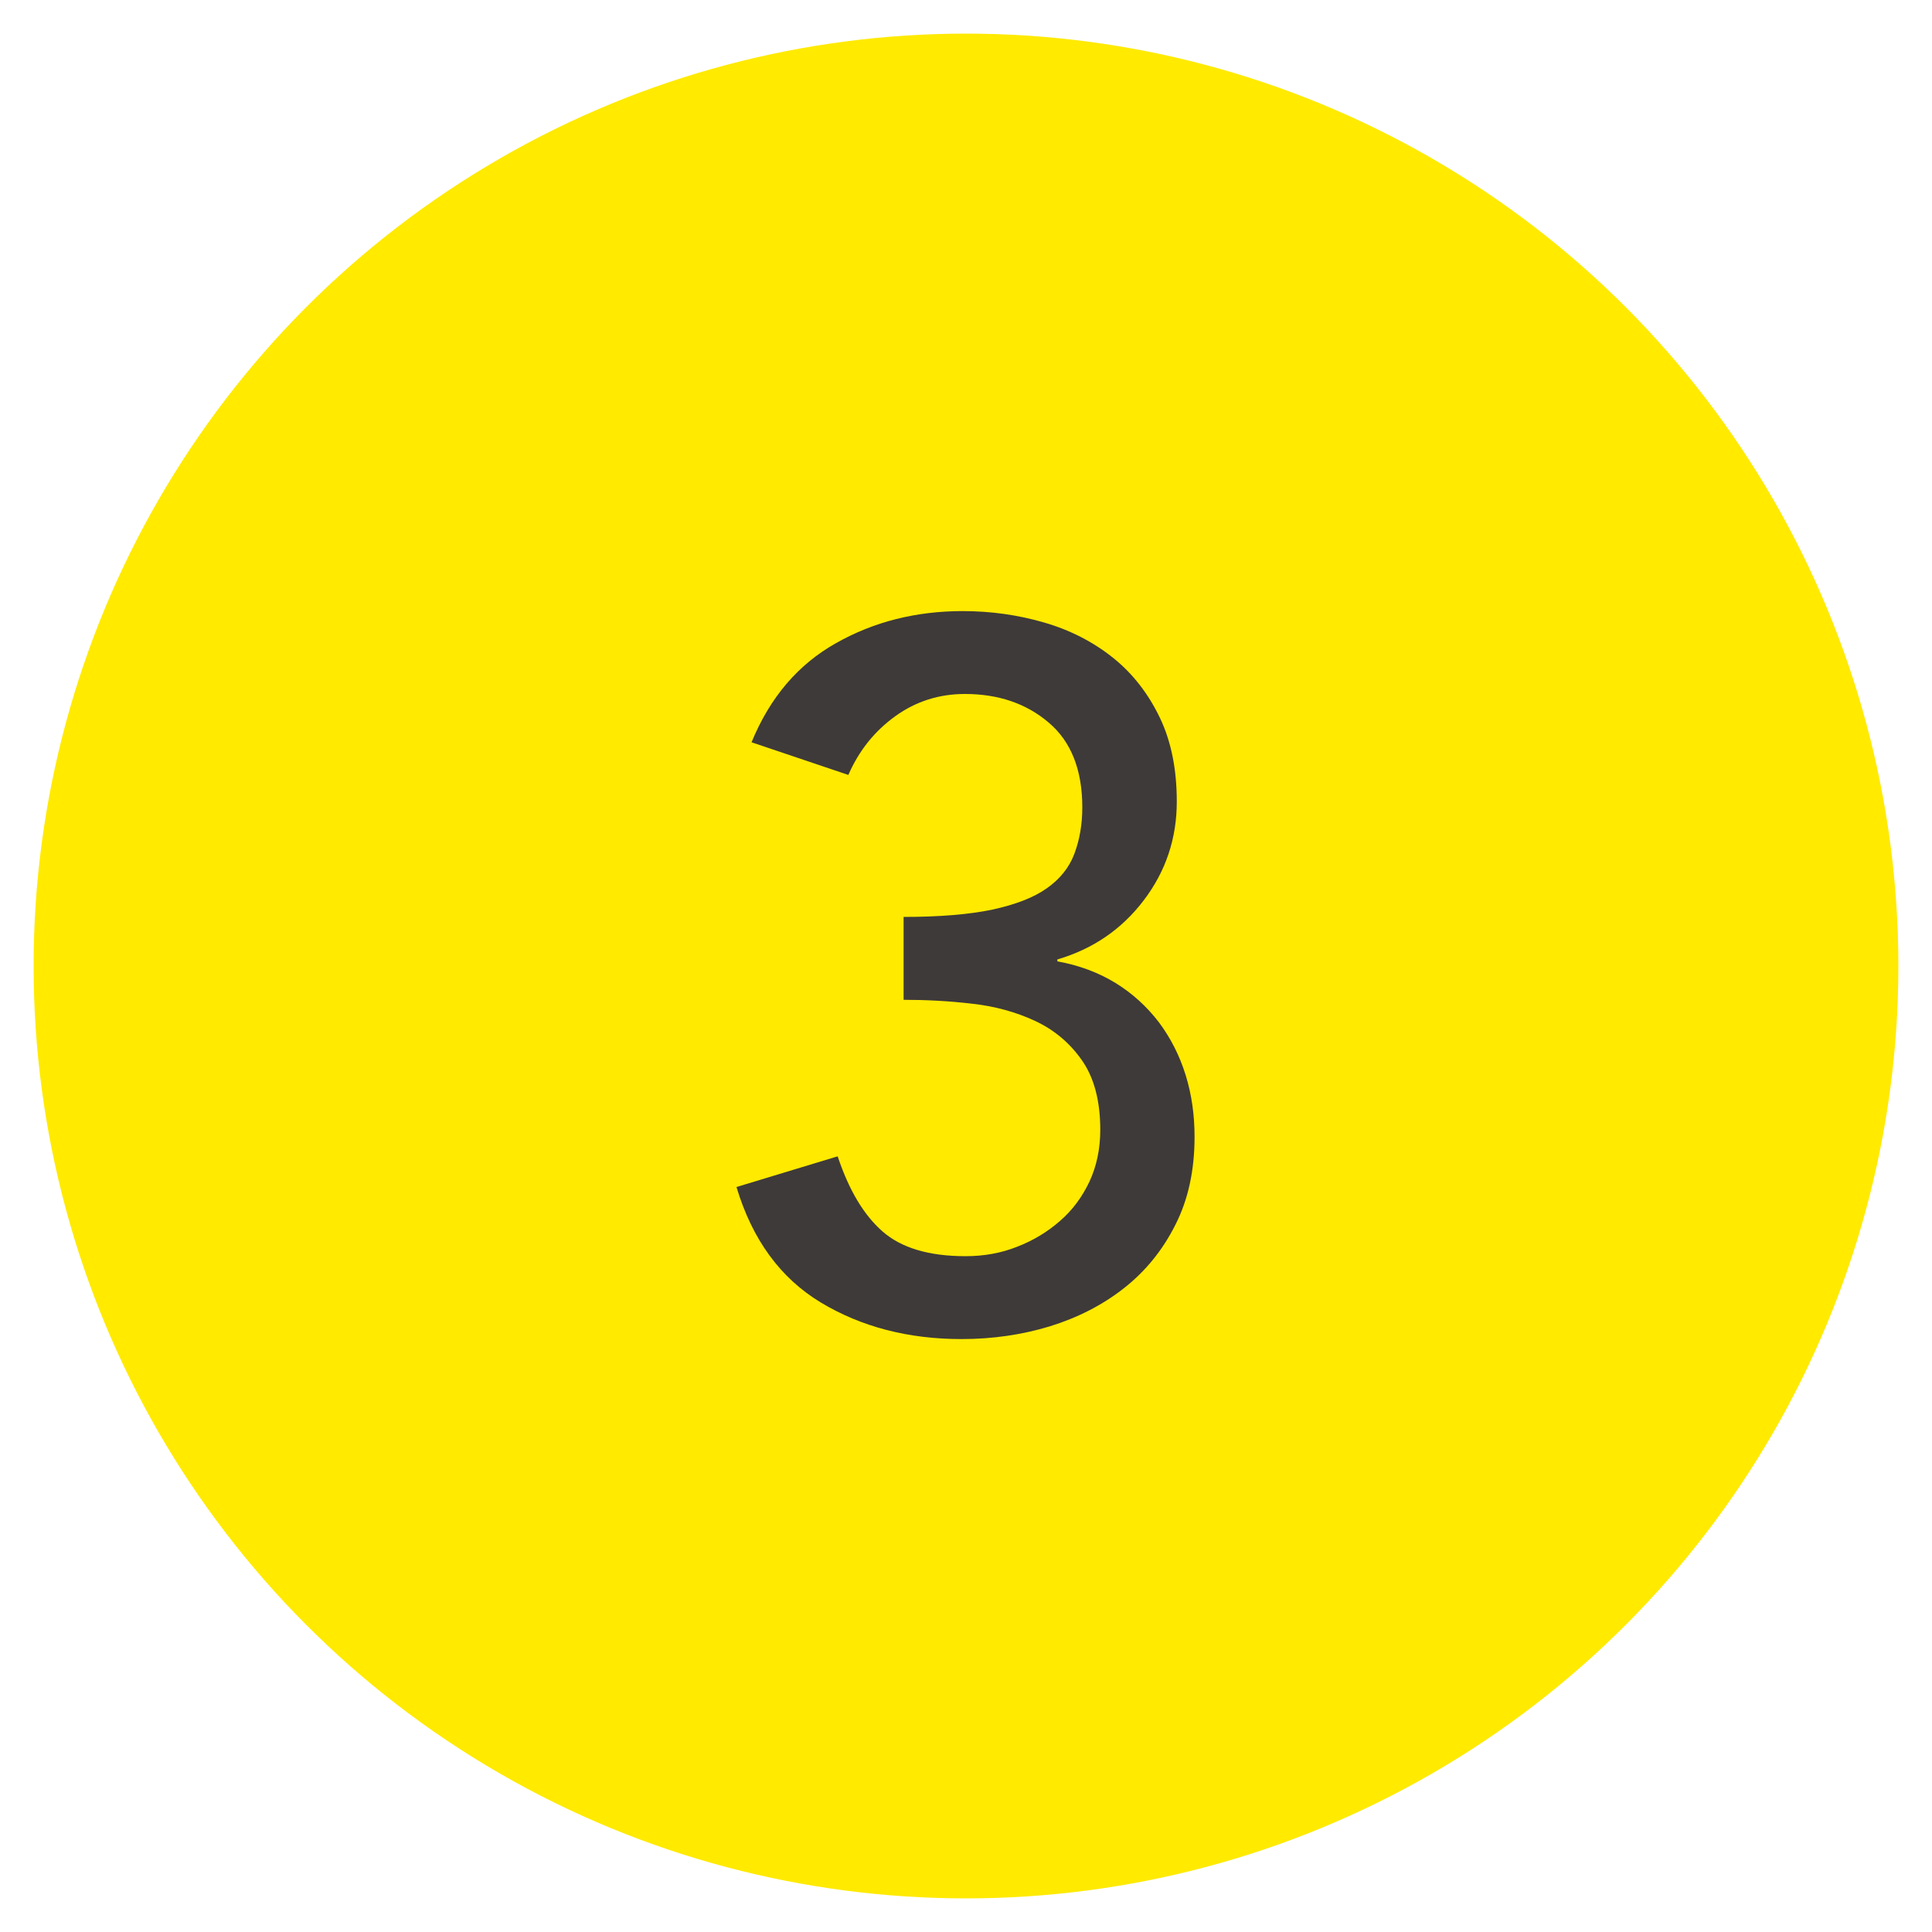
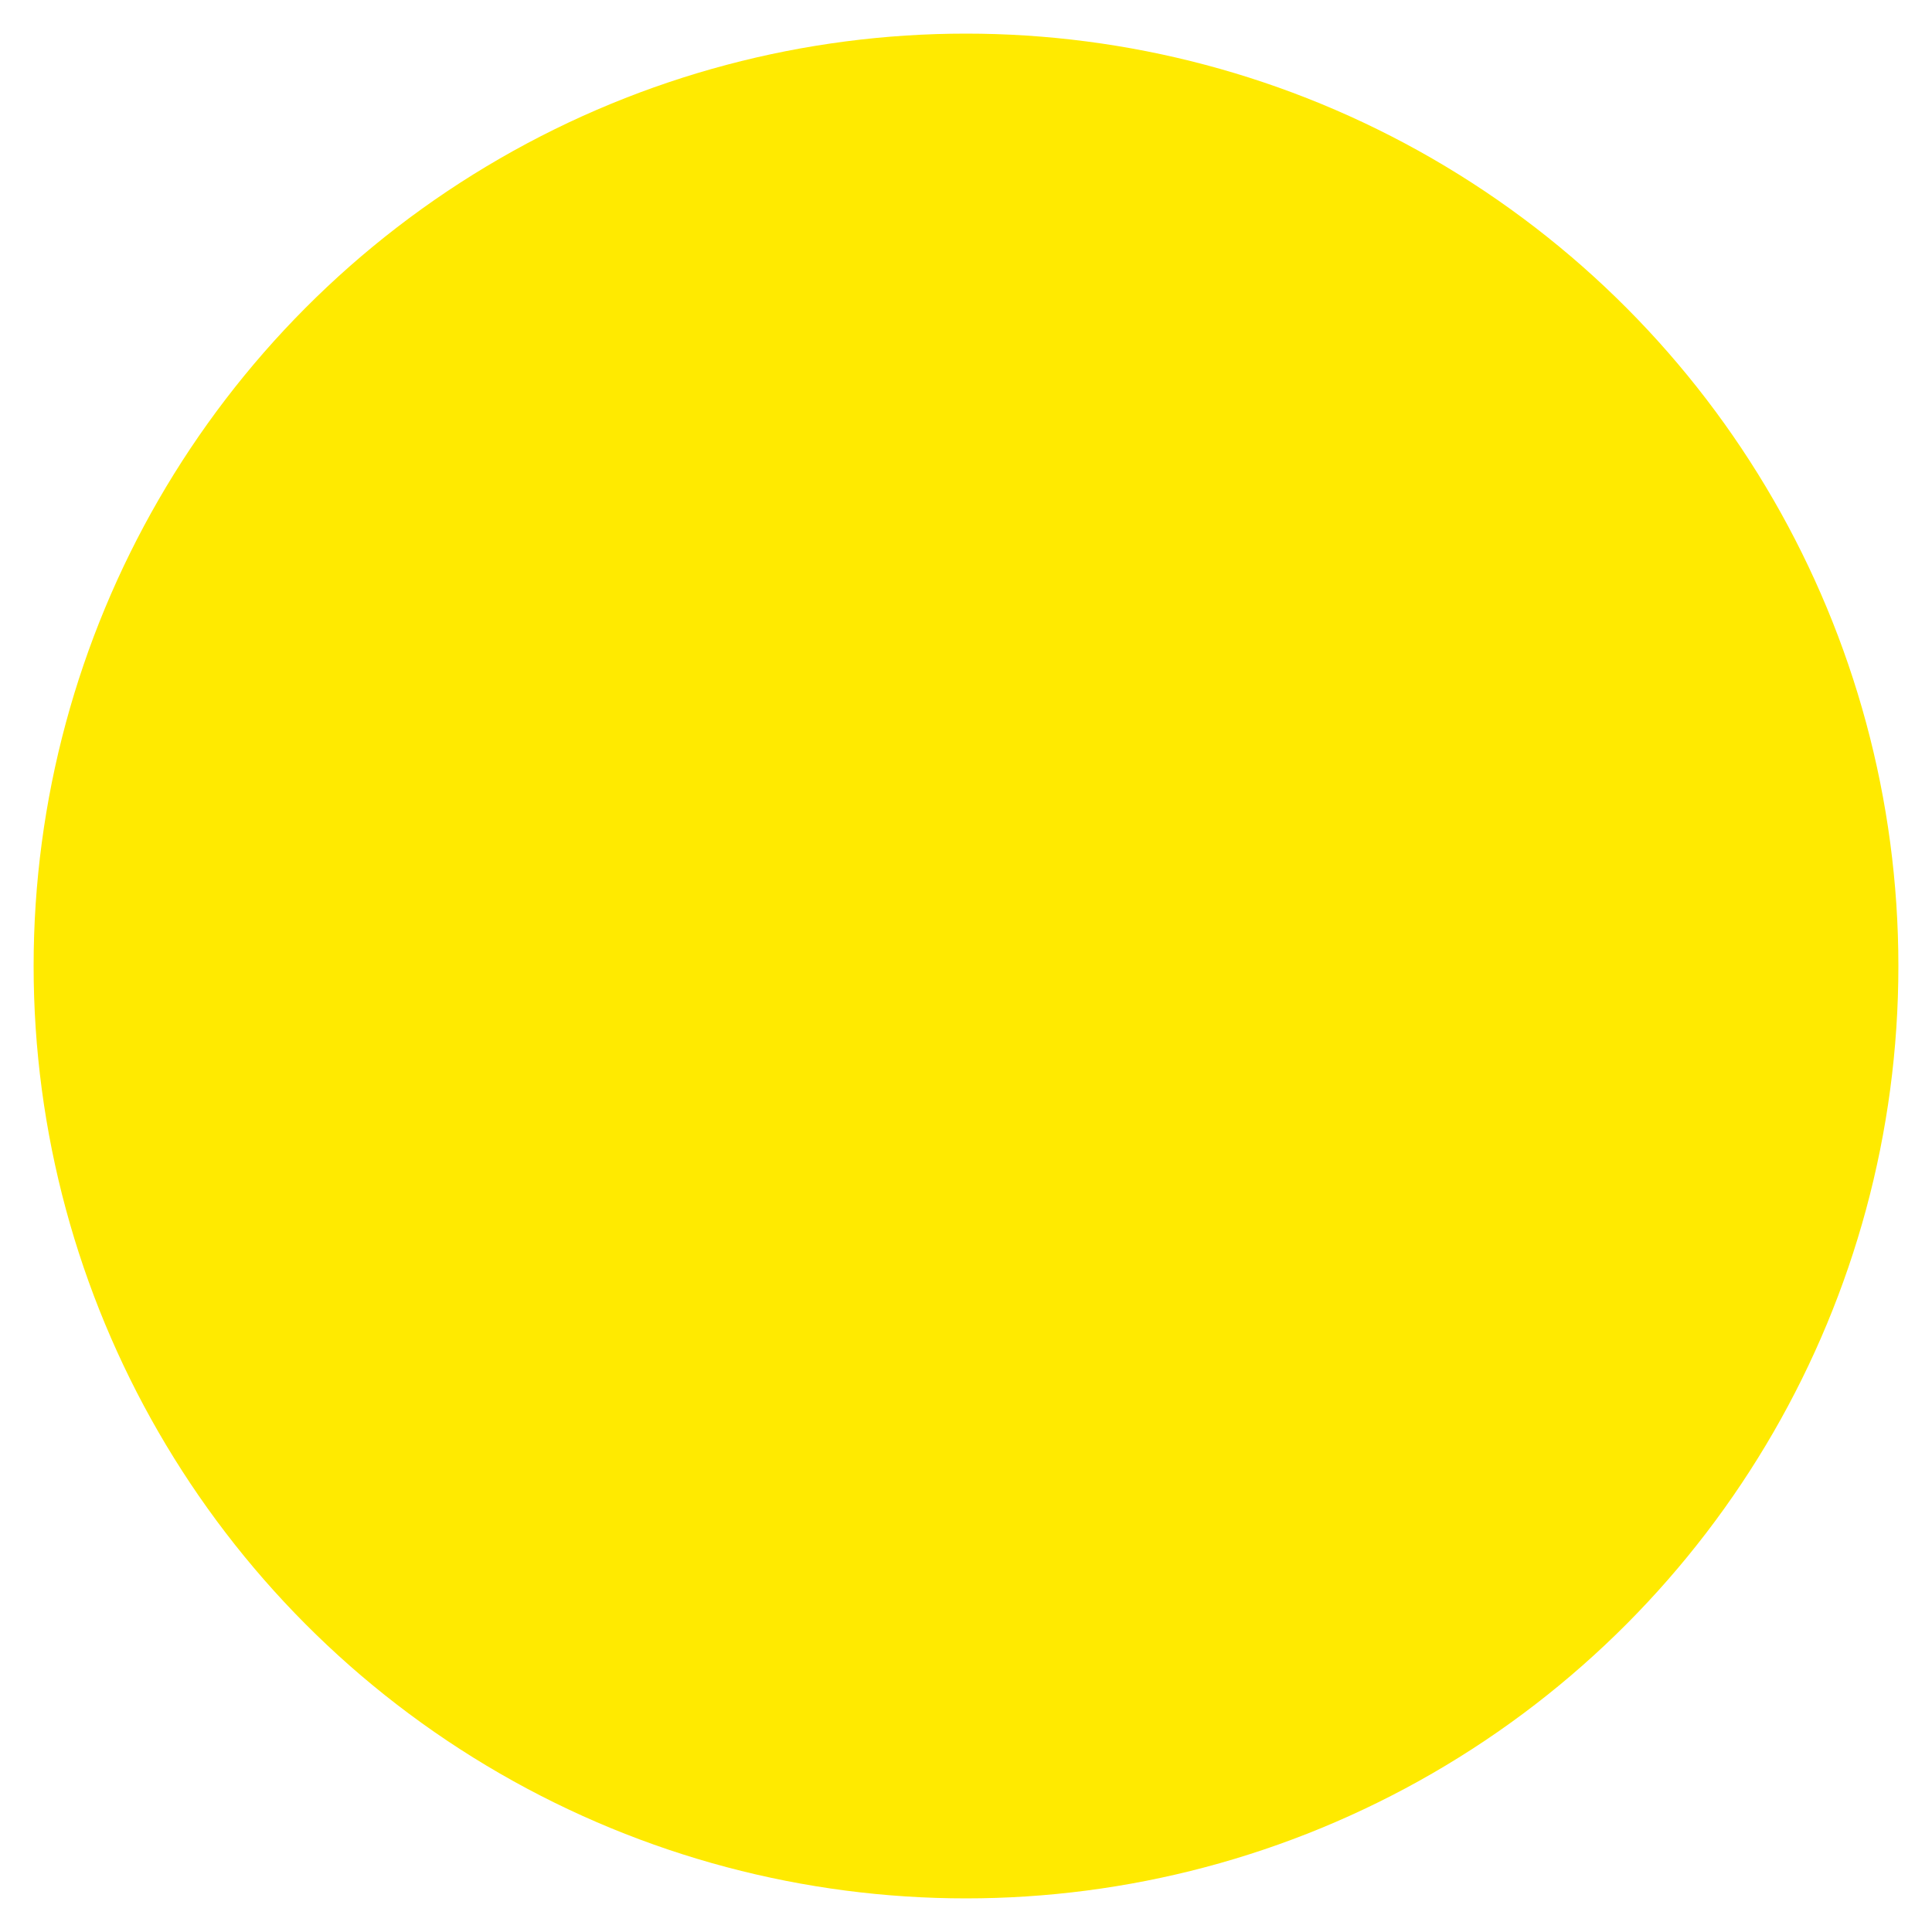
<svg xmlns="http://www.w3.org/2000/svg" id="_レイヤー_1" data-name="レイヤー 1" viewBox="0 0 100 100">
  <defs>
    <style>
      .cls-1 {
        fill: #3e3a39;
      }

      .cls-2 {
        fill: #ffea00;
      }
    </style>
  </defs>
  <circle class="cls-2" cx="50" cy="50" r="48.26" />
-   <path class="cls-1" d="M43.36,59.86c.58,1.74,1.35,3.03,2.32,3.88.97.85,2.4,1.28,4.3,1.28.95,0,1.84-.16,2.67-.49.83-.32,1.57-.77,2.21-1.33.65-.56,1.15-1.24,1.53-2.04.37-.8.56-1.69.56-2.68,0-1.5-.32-2.7-.95-3.6s-1.44-1.58-2.43-2.04c-.99-.46-2.08-.76-3.27-.89-1.19-.14-2.37-.2-3.53-.2v-4.29c1.87,0,3.41-.13,4.6-.38,1.19-.26,2.13-.62,2.81-1.1.68-.48,1.16-1.07,1.43-1.79s.41-1.52.41-2.4c0-1.94-.58-3.41-1.74-4.39-1.16-.99-2.61-1.48-4.34-1.48-1.33,0-2.53.38-3.6,1.15-1.07.77-1.88,1.78-2.43,3.04l-5.01-1.69c.95-2.32,2.41-4.03,4.37-5.13,1.96-1.11,4.15-1.66,6.56-1.66,1.46,0,2.87.2,4.21.59,1.35.39,2.53,1,3.55,1.81s1.83,1.85,2.43,3.09c.6,1.24.89,2.7.89,4.37,0,1.91-.57,3.61-1.71,5.11-1.14,1.5-2.63,2.52-4.47,3.06v.1c1.12.2,2.13.58,3.01,1.12.88.54,1.63,1.23,2.25,2.04.61.82,1.07,1.73,1.38,2.73.31,1,.46,2.07.46,3.19,0,1.74-.33,3.26-1,4.57-.66,1.31-1.55,2.4-2.66,3.27-1.11.87-2.38,1.52-3.83,1.97-1.45.44-2.97.66-4.57.66-2.76,0-5.18-.63-7.28-1.89-2.09-1.26-3.55-3.25-4.37-5.98l5.21-1.58Z" />
</svg>